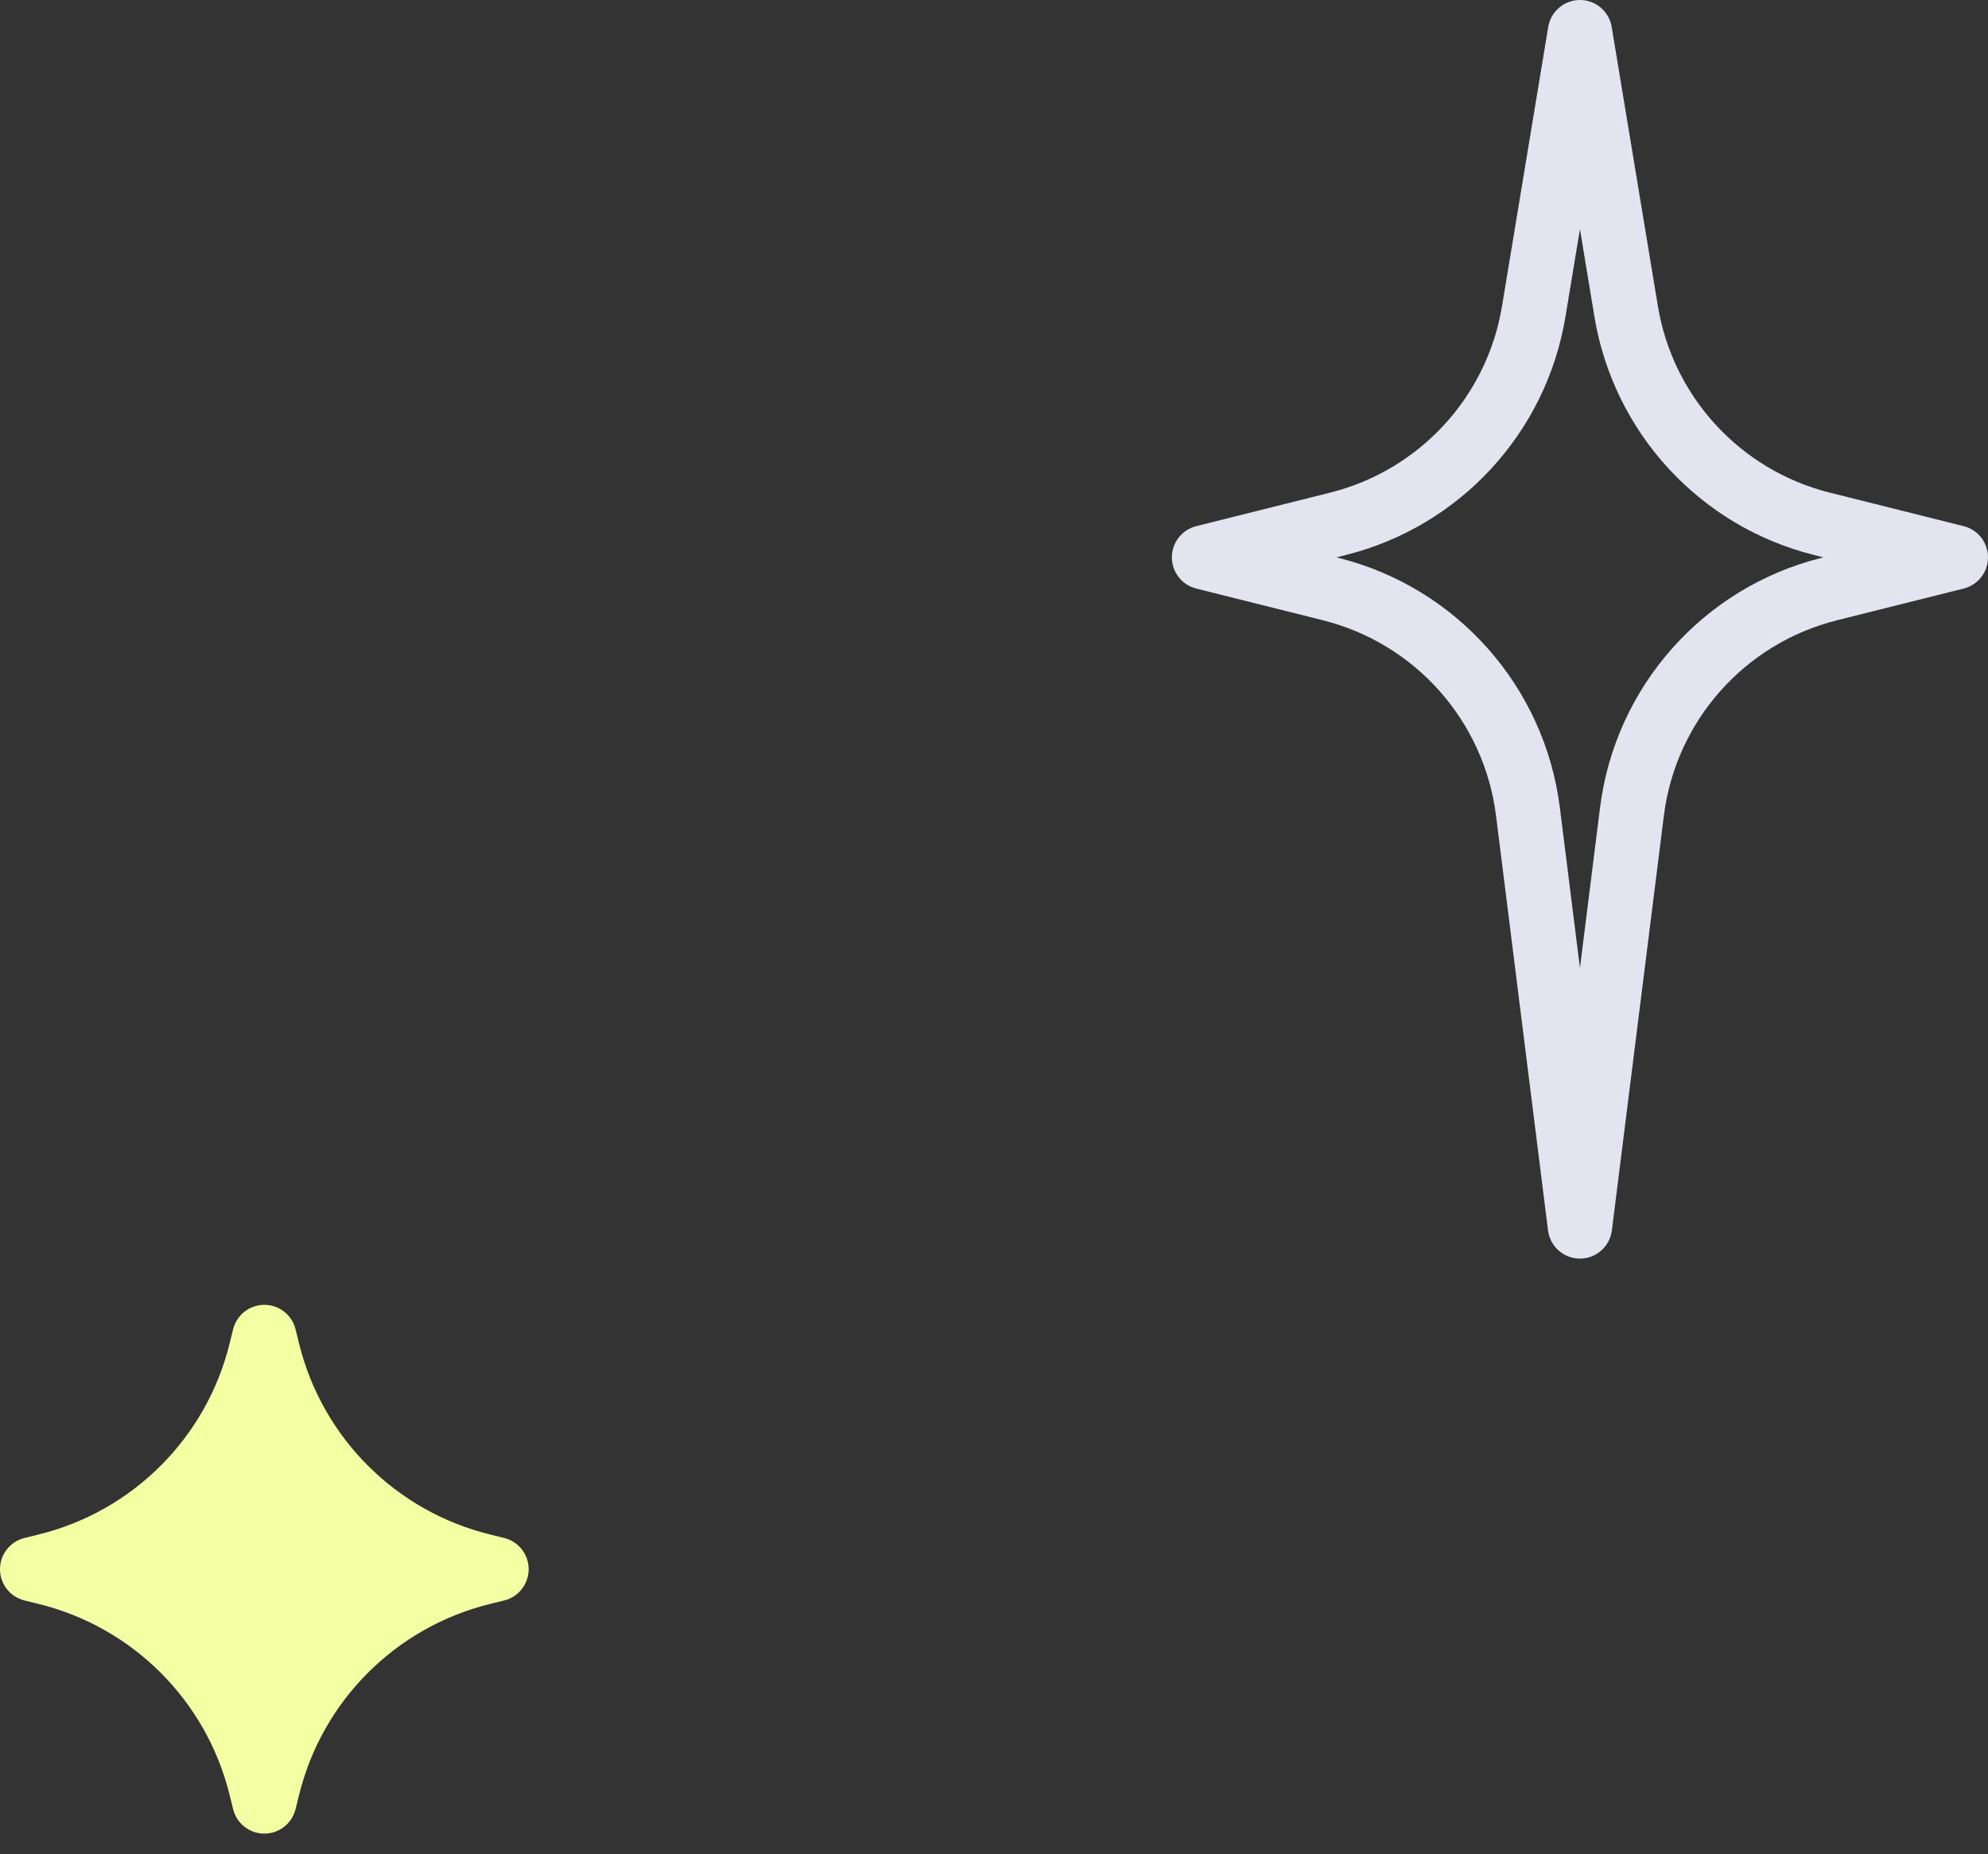
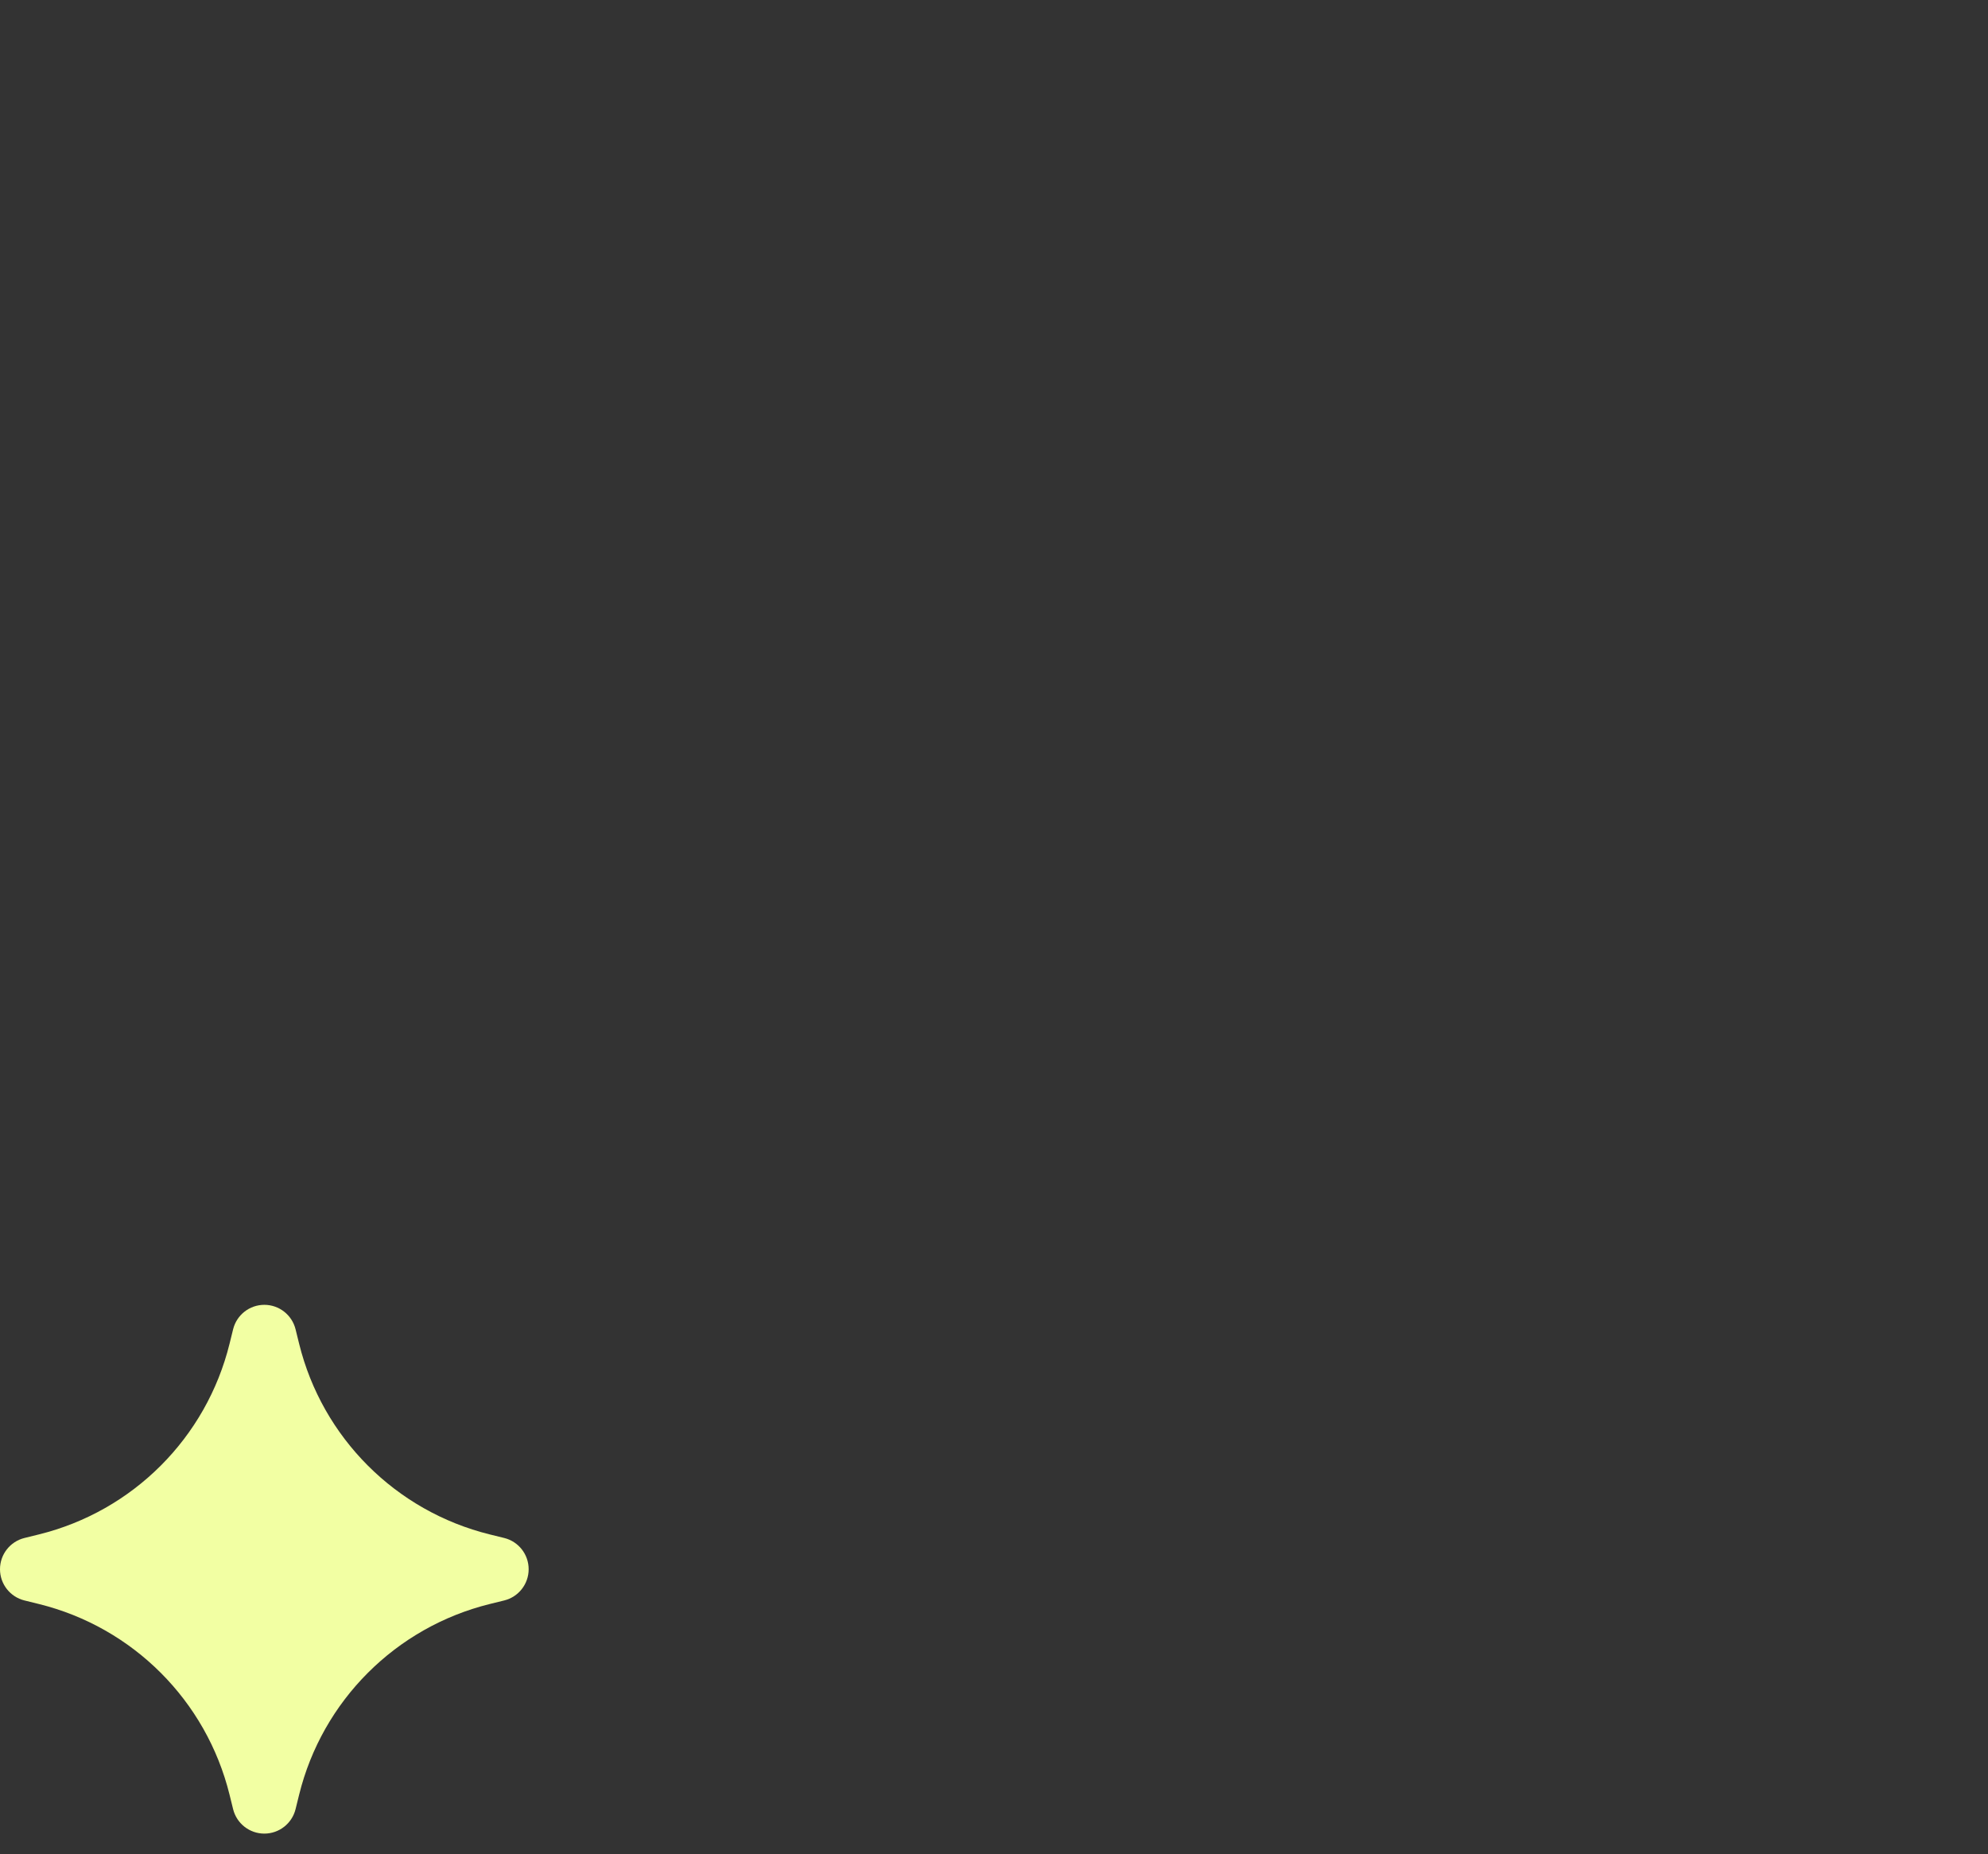
<svg xmlns="http://www.w3.org/2000/svg" width="89" height="83" viewBox="0 0 89 83" fill="none">
  <rect x="0" y="0" width="89" height="83" fill="#333333" stroke="none" />
-   <path fill-rule="evenodd" clip-rule="evenodd" d="M70.732 0C71.436 0 72.037 0.51 72.153 1.205L74.222 13.704C74.895 17.77 77.917 21.048 81.915 22.049L87.91 23.55C88.551 23.71 89 24.286 89 24.947C89 25.607 88.551 26.183 87.91 26.343L82.24 27.763C78.099 28.8 75.02 32.274 74.489 36.51L72.161 55.073C72.07 55.793 71.458 56.334 70.732 56.334C70.006 56.334 69.394 55.793 69.303 55.073L66.975 36.51C66.444 32.274 63.365 28.8 59.224 27.763L53.554 26.343C52.913 26.183 52.464 25.607 52.464 24.947C52.464 24.286 52.913 23.71 53.554 23.55L59.55 22.049C63.547 21.048 66.57 17.77 67.243 13.704L69.312 1.205C69.427 0.51 70.028 0 70.732 0ZM70.732 10.257L70.084 14.174C69.223 19.372 65.36 23.563 60.249 24.842L59.832 24.947L59.923 24.97C65.218 26.295 69.154 30.737 69.833 36.152L70.732 43.322L71.631 36.152C72.31 30.737 76.246 26.295 81.541 24.97L81.632 24.947L81.215 24.842C76.105 23.563 72.241 19.372 71.38 14.174L70.732 10.257Z" fill="#E3E4EF" />
  <path d="M10.436 59.498C10.595 58.855 11.171 58.403 11.834 58.403C12.496 58.403 13.073 58.855 13.232 59.498L13.391 60.143C14.43 64.353 17.718 67.641 21.928 68.68L22.573 68.839C23.216 68.998 23.667 69.575 23.667 70.237C23.667 70.899 23.216 71.476 22.573 71.635L21.928 71.794C17.718 72.834 14.43 76.121 13.391 80.332L13.232 80.976C13.073 81.619 12.496 82.071 11.834 82.071C11.171 82.071 10.595 81.619 10.436 80.976L10.277 80.332C9.237 76.121 5.95 72.834 1.739 71.794L1.095 71.635C0.452 71.476 1.6503e-05 70.899 1.6503e-05 70.237C1.6503e-05 69.575 0.452 68.998 1.095 68.839L1.739 68.68C5.95 67.641 9.237 64.353 10.277 60.143L10.436 59.498Z" fill="#F2FFA3" />
</svg>